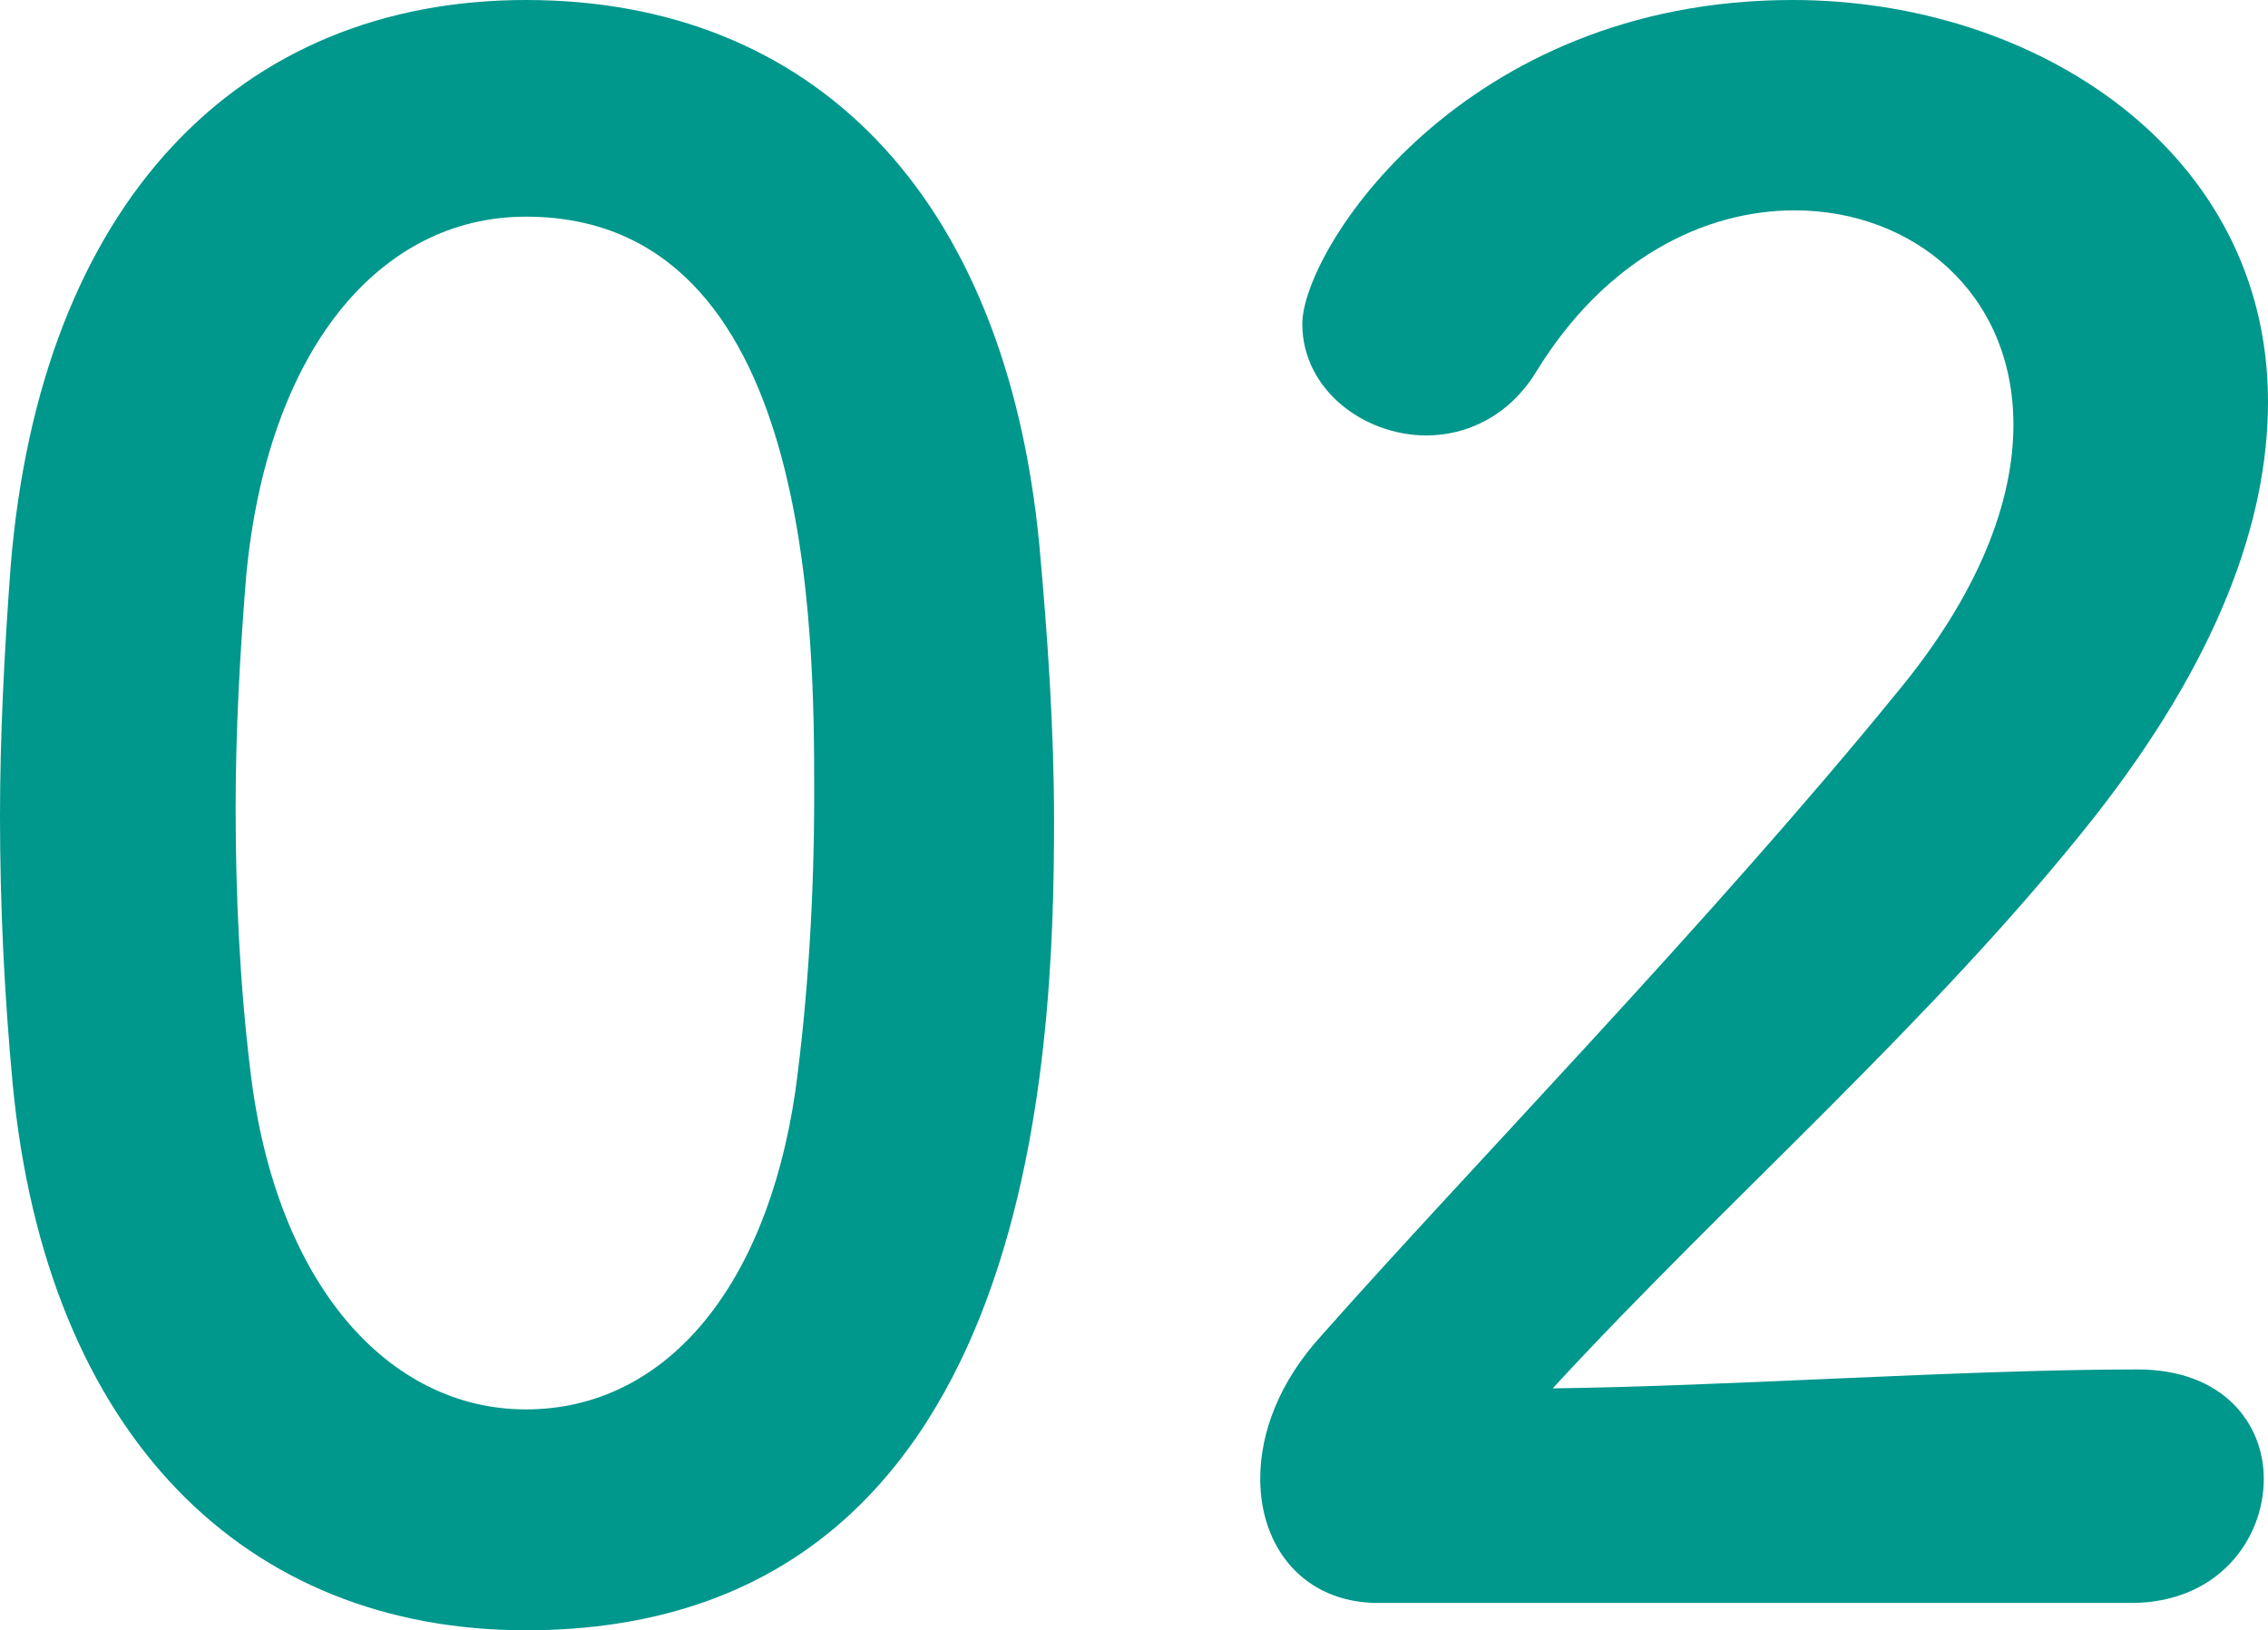
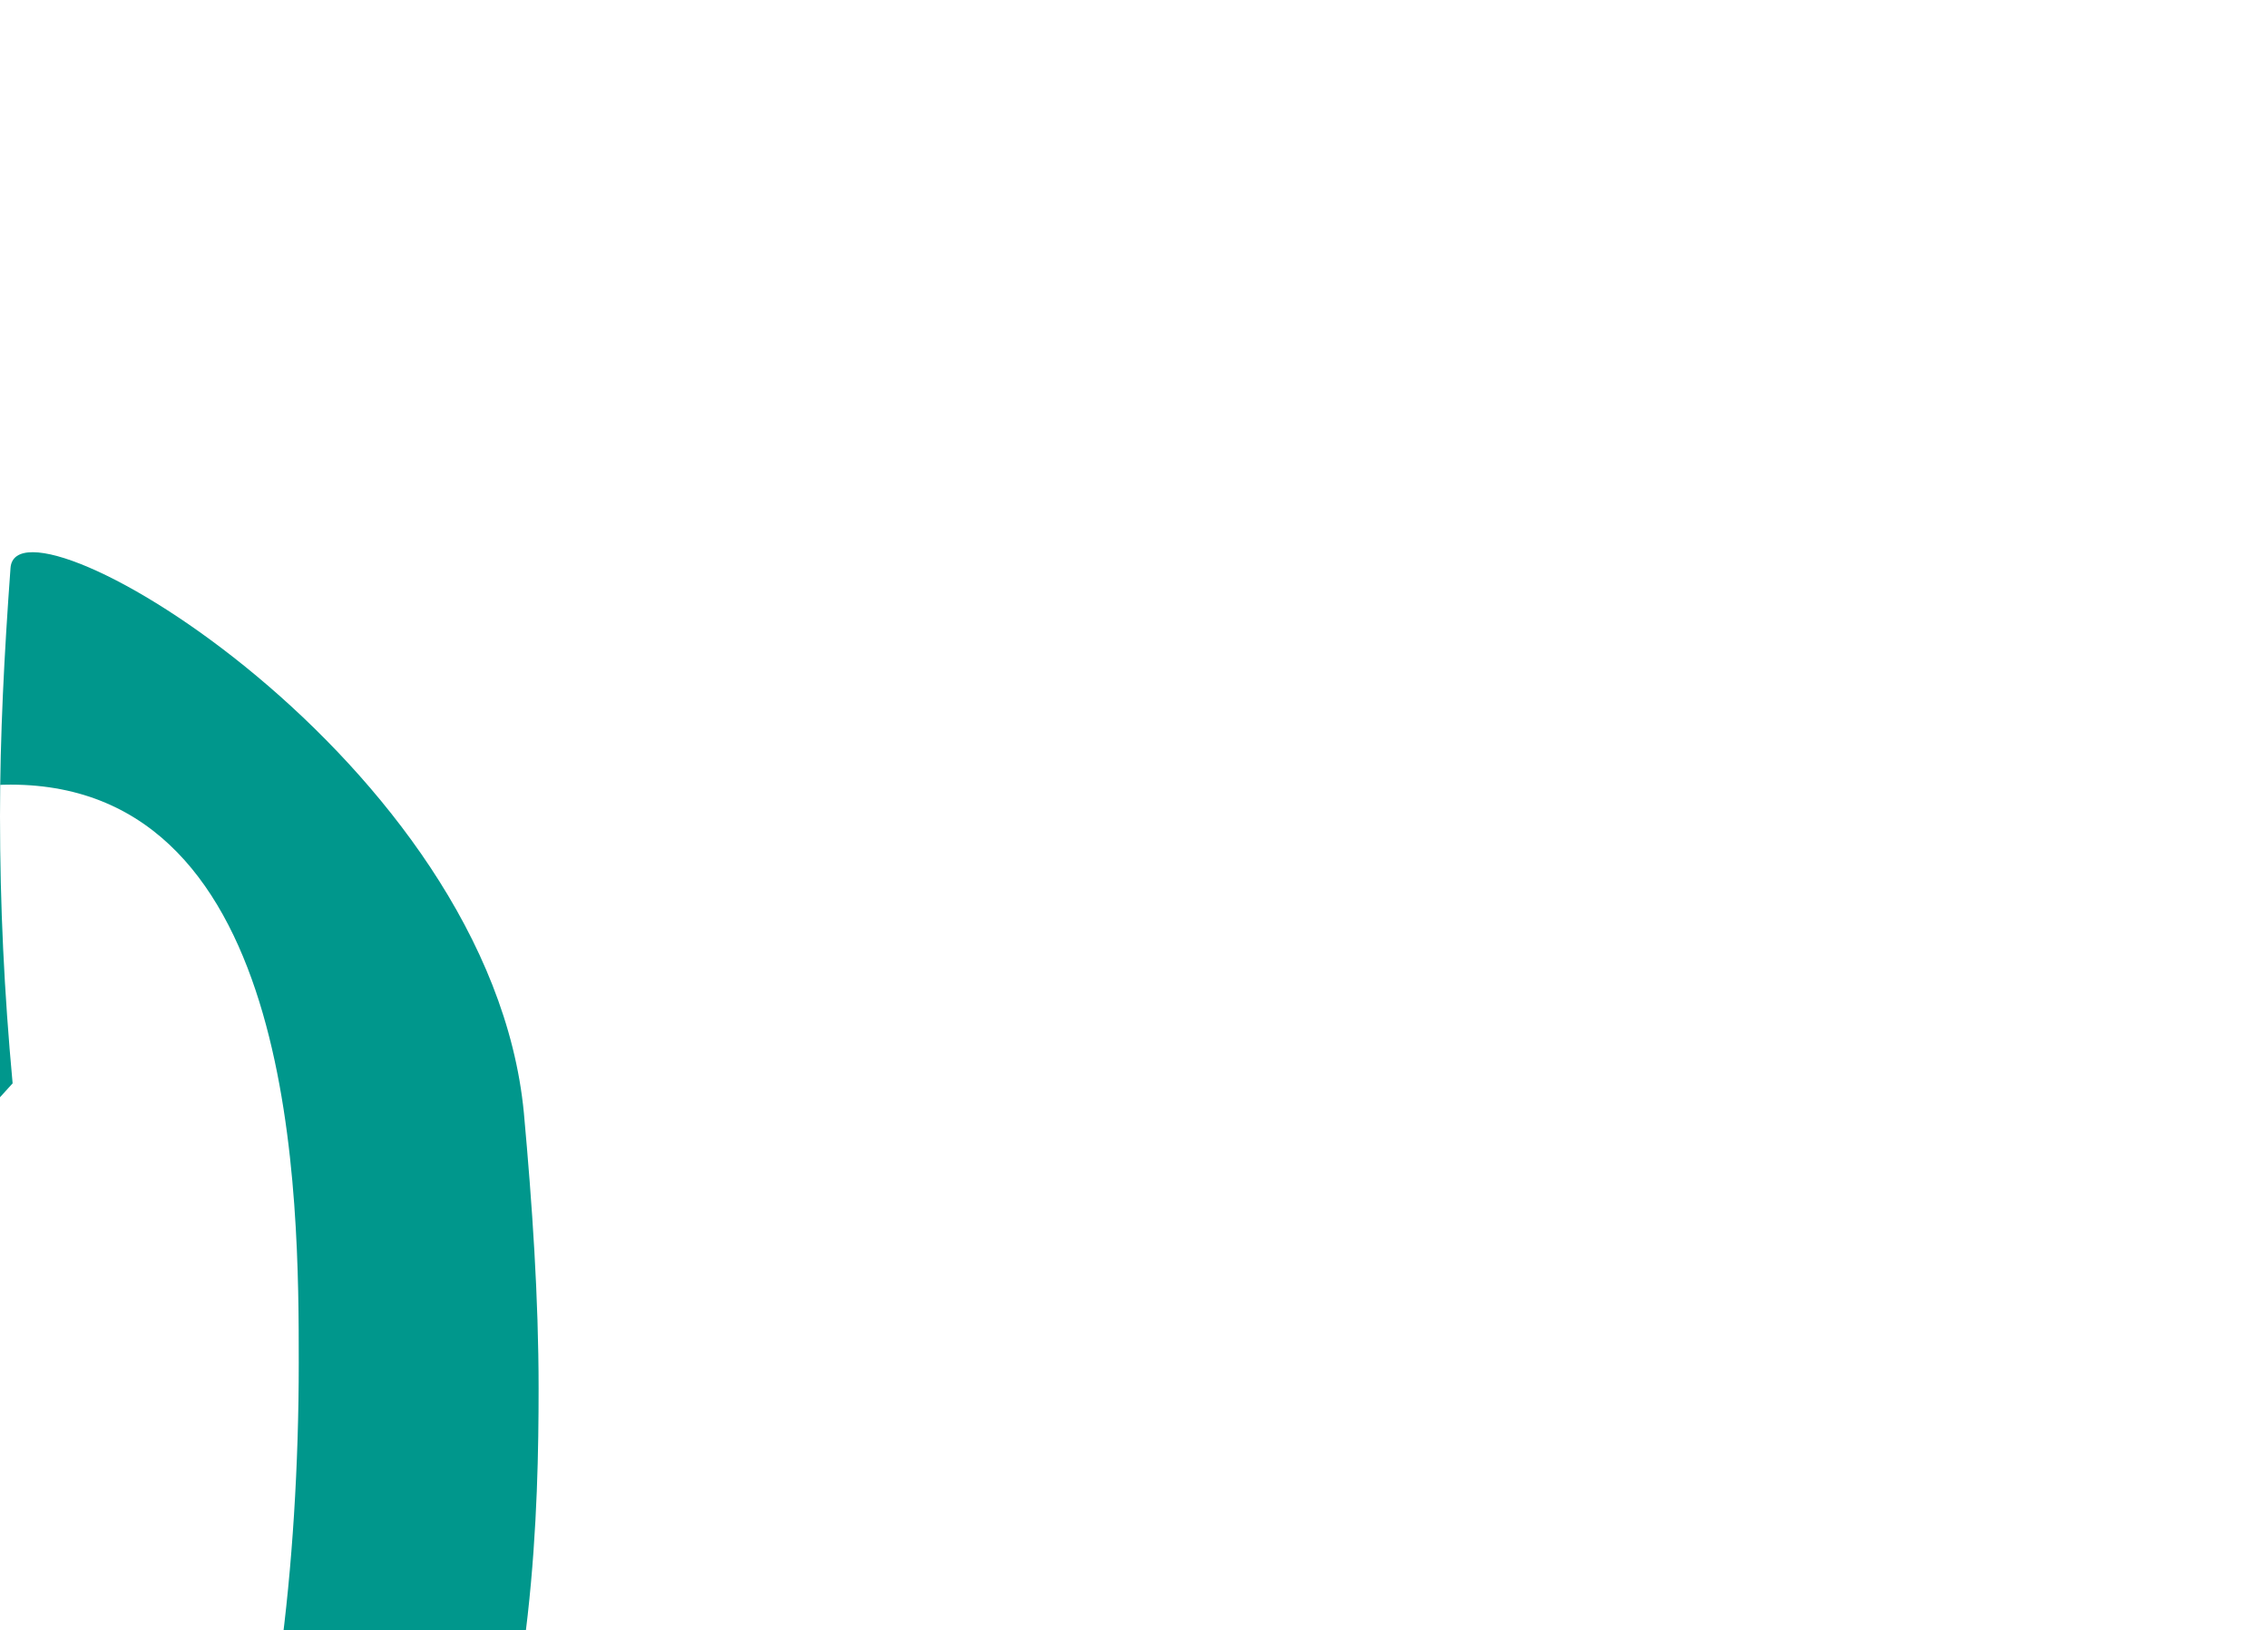
<svg xmlns="http://www.w3.org/2000/svg" id="_レイヤー_2" viewBox="0 0 64.68 46.5">
  <defs>
    <style>.cls-1{fill:#00978c;}</style>
  </defs>
  <g id="_レイヤー_1-2">
-     <path class="cls-1" d="m.36,30.9c-.24-2.58-.36-5.1-.36-7.62,0-2.28.12-4.62.3-7.08C1.14,5.76,6.84,0,15,0s13.68,5.52,14.64,15.54c.24,2.64.42,5.28.42,7.86,0,6.78-.54,23.1-15.06,23.1-7.98,0-13.68-5.52-14.64-15.6m22.32.24c.36-2.64.54-5.58.54-8.46,0-4.62,0-16.5-8.22-16.5-4.2,0-7.38,3.84-7.98,10.26-.18,2.22-.3,4.44-.3,6.6,0,2.52.12,5.04.42,7.5.72,6.12,3.96,9.66,7.86,9.66s6.84-3.36,7.68-9.06" />
-     <path class="cls-1" d="m39.3,45.72c-2.1,0-3.36-1.56-3.36-3.54,0-1.32.54-2.76,1.74-4.08,4.14-4.68,11.1-11.82,16.38-18.3,2.4-2.88,3.36-5.52,3.36-7.68,0-3.78-2.88-6.12-6.24-6.12-2.58,0-5.4,1.38-7.38,4.62-.78,1.26-1.98,1.8-3.12,1.8-1.8,0-3.54-1.32-3.54-3.18C37.14,7.14,41.7,0,51.12,0,58.08,0,64.68,4.32,64.68,11.46c0,3.42-1.44,7.38-4.98,11.88-4.56,5.76-10.44,10.86-15.42,16.26,4.98-.06,11.76-.54,16.68-.54,2.46,0,3.6,1.56,3.6,3.12,0,1.74-1.32,3.54-3.78,3.54h-21.48Z" />
+     <path class="cls-1" d="m.36,30.9c-.24-2.58-.36-5.1-.36-7.62,0-2.28.12-4.62.3-7.08s13.68,5.52,14.64,15.54c.24,2.64.42,5.28.42,7.86,0,6.78-.54,23.1-15.06,23.1-7.98,0-13.68-5.52-14.64-15.6m22.32.24c.36-2.64.54-5.58.54-8.46,0-4.62,0-16.5-8.22-16.5-4.2,0-7.38,3.84-7.98,10.26-.18,2.22-.3,4.44-.3,6.6,0,2.52.12,5.04.42,7.5.72,6.12,3.96,9.66,7.86,9.66s6.84-3.36,7.68-9.06" />
  </g>
</svg>